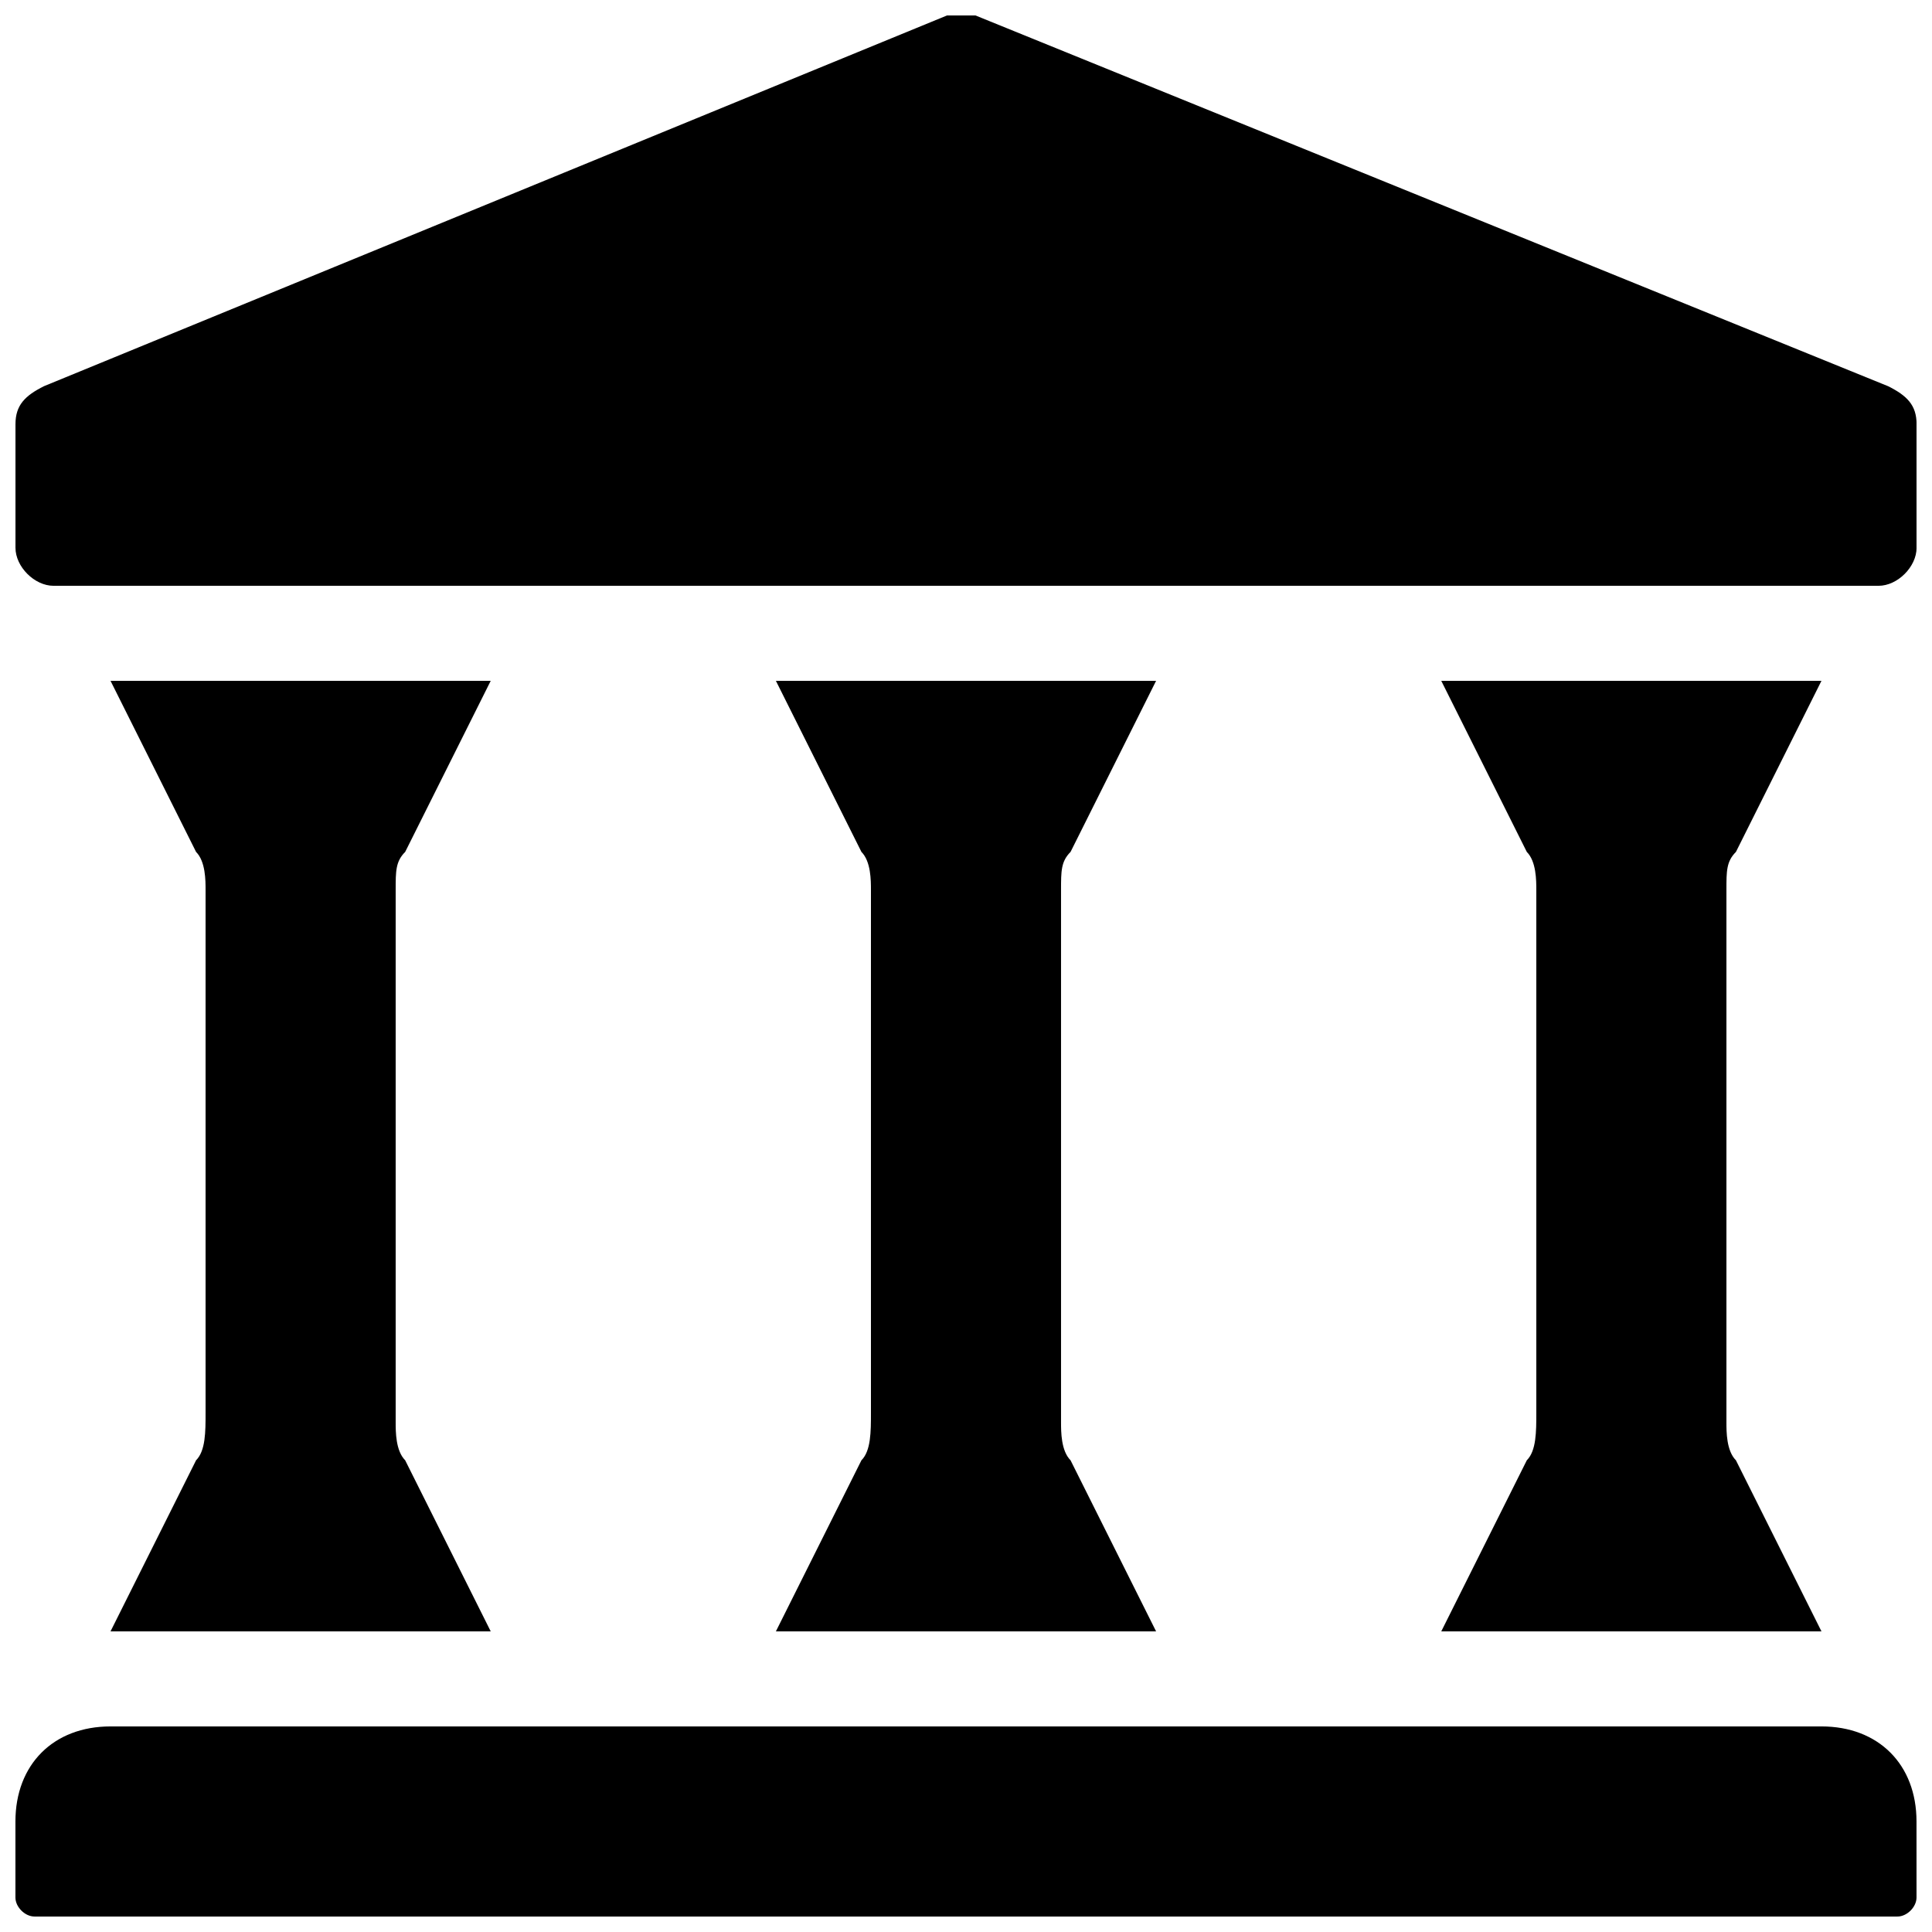
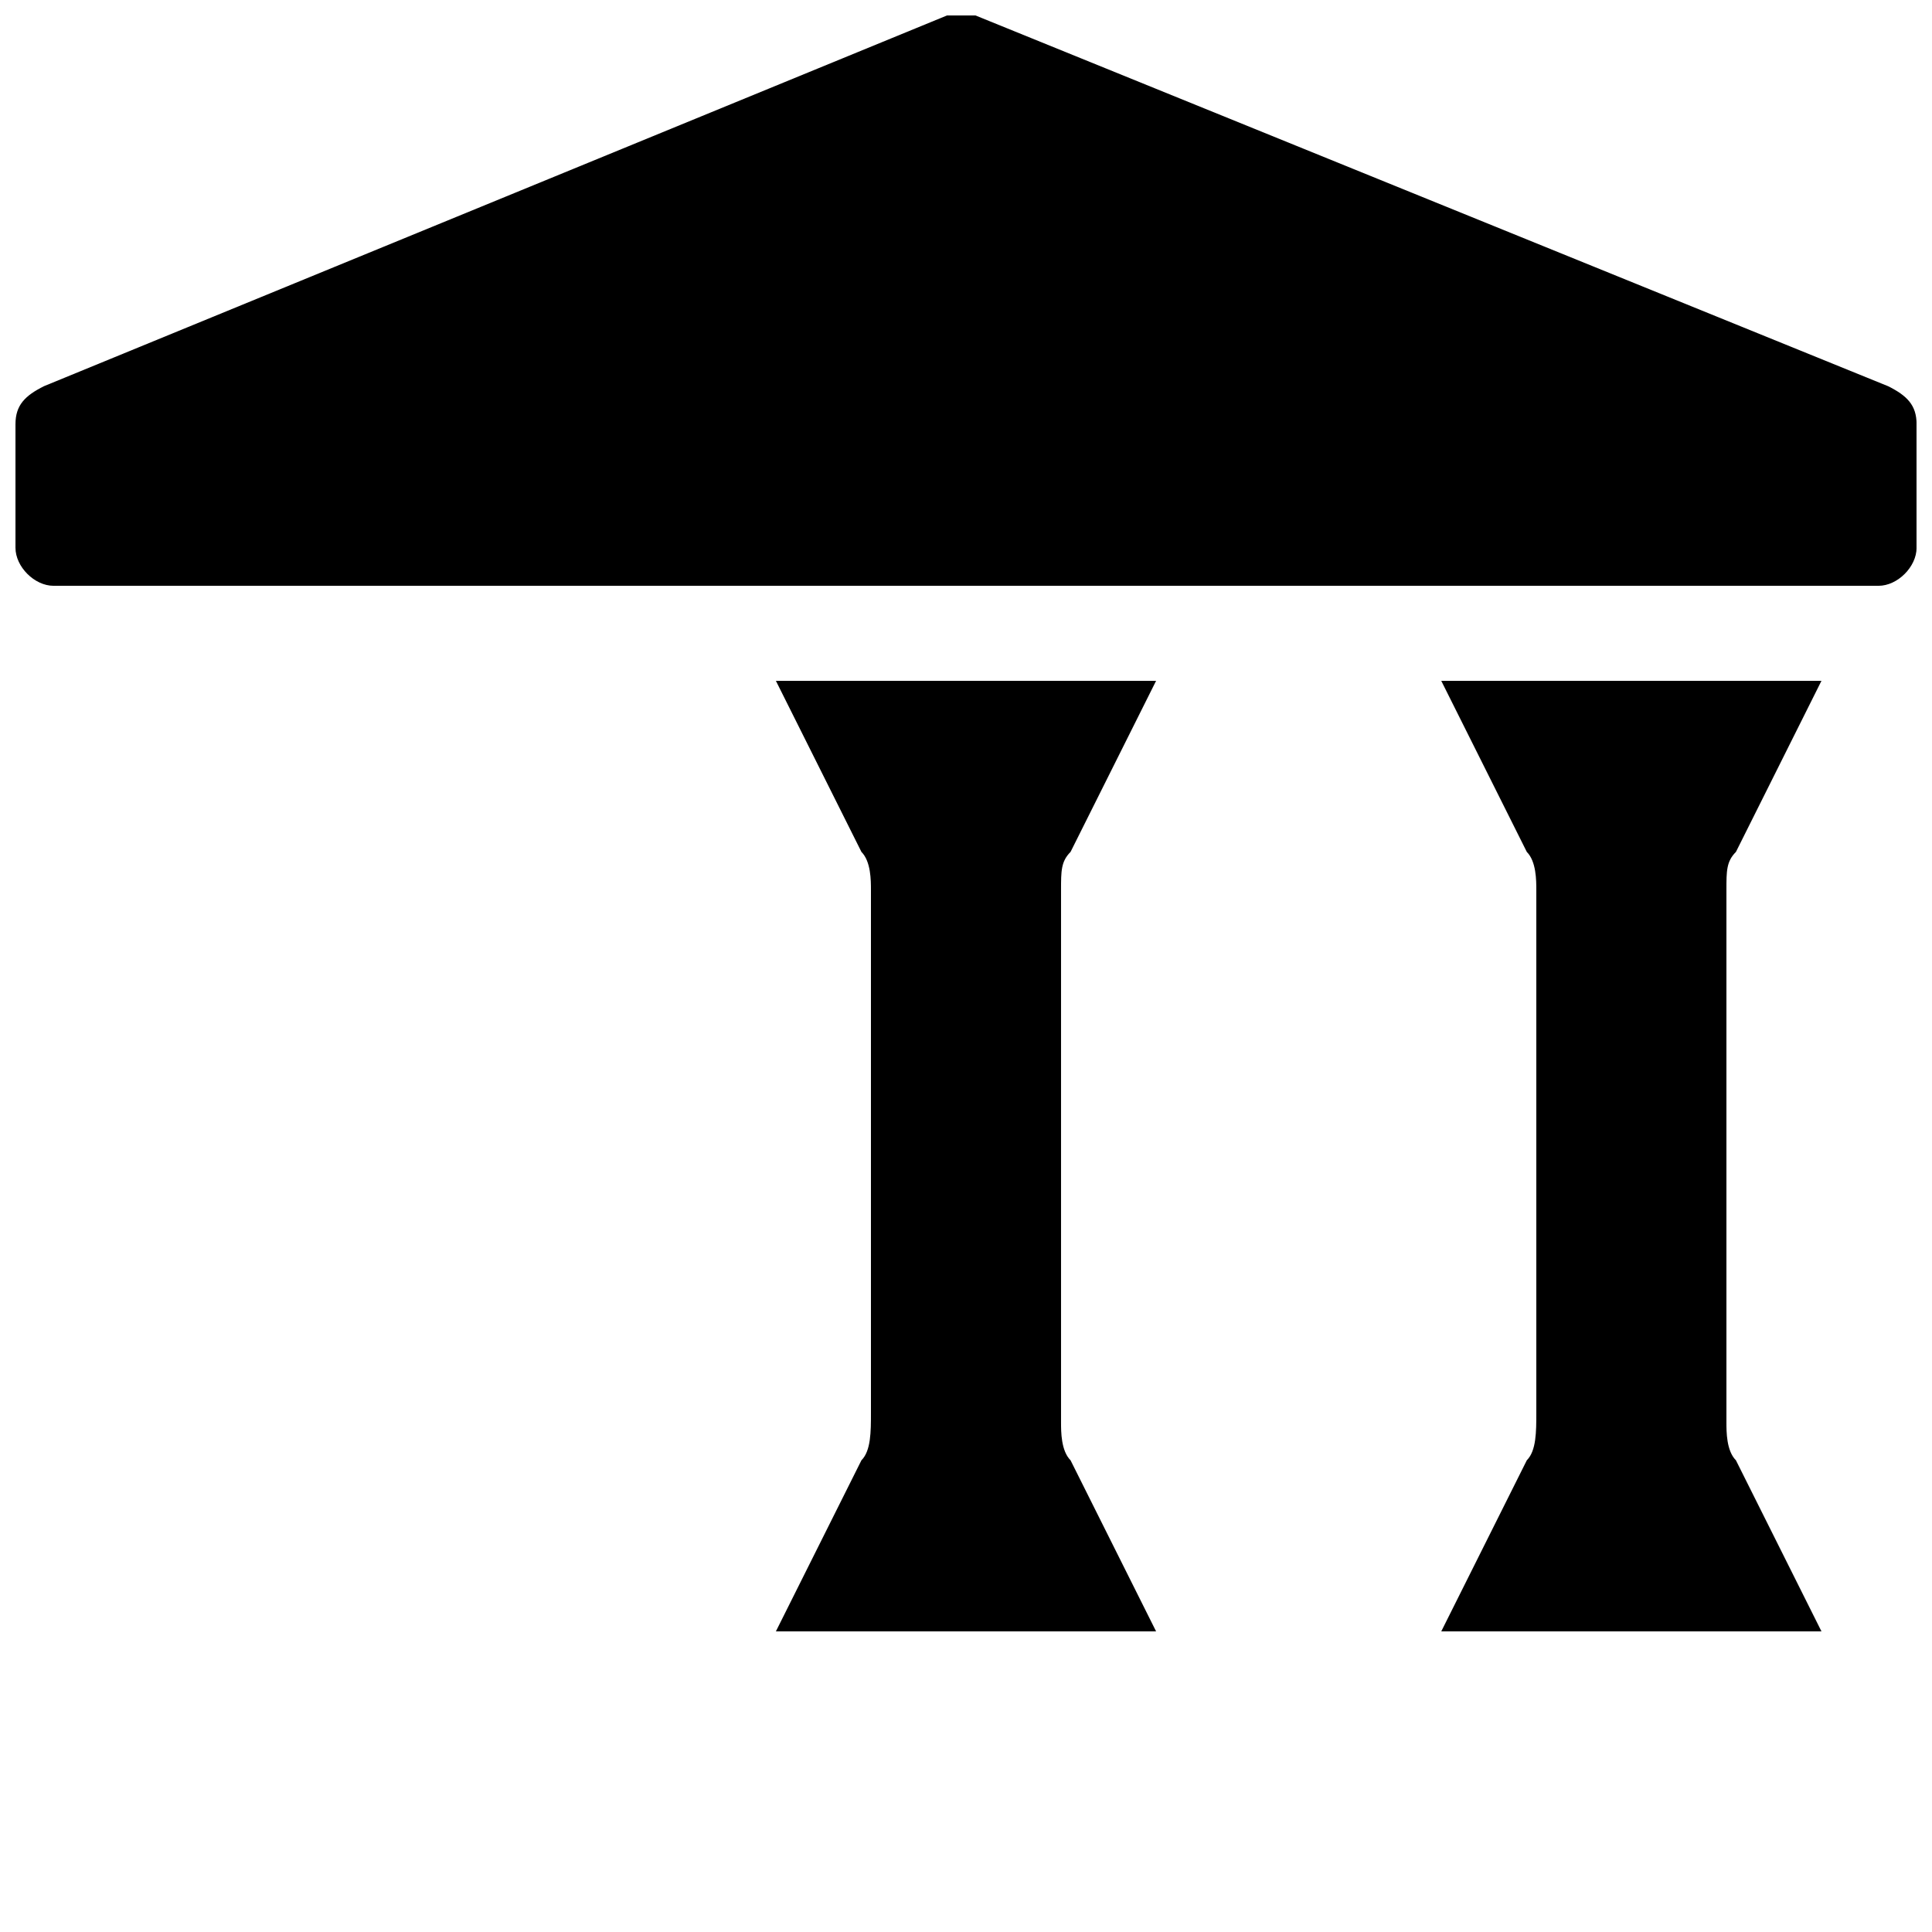
<svg xmlns="http://www.w3.org/2000/svg" width="800px" height="800px" version="1.1" viewBox="144 144 512 512">
  <defs>
    <clipPath id="b">
-       <path d="m148.09 601h503.81v50.902h-503.81z" />
-     </clipPath>
+       </clipPath>
    <clipPath id="a">
      <path d="m148.09 148.09h503.81v151.91h-503.81z" />
    </clipPath>
  </defs>
-   <path d="m195.96 530.99-22.672 45.344h100.76l-22.672-45.344c-2.519-2.519-2.519-7.555-2.519-10.074v-141.07c0-5.039 0-7.559 2.519-10.078l22.672-45.344h-100.76l22.672 45.344c2.519 2.519 2.519 7.559 2.519 10.078v138.55c0 5.039 0 10.074-2.519 12.594z" />
  <path d="m372.29 530.99-22.672 45.344h100.76l-22.672-45.344c-2.519-2.519-2.519-7.555-2.519-10.074v-141.07c0-5.039 0-7.559 2.519-10.078l22.672-45.344h-100.76l22.672 45.344c2.519 2.519 2.519 7.559 2.519 10.078v138.55c0 5.039 0 10.074-2.519 12.594z" />
  <path d="m548.62 530.99-22.672 45.344h100.76l-22.672-45.344c-2.516-2.519-2.516-7.555-2.516-10.074v-141.07c0-5.039 0-7.559 2.519-10.078l22.668-45.344h-100.76l22.672 45.344c2.519 2.519 2.519 7.559 2.519 10.078v138.55c0 5.039 0 10.074-2.519 12.594z" />
  <g clip-path="url(#b)">
-     <path d="m626.71 601.52h-453.43c-15.113 0-25.191 10.078-25.191 25.191v20.152c0 2.516 2.519 5.035 5.039 5.035h493.73c2.519 0 5.039-2.519 5.039-5.039l-0.004-20.152c0-15.113-10.074-25.188-25.191-25.188z" />
-   </g>
+     </g>
  <g clip-path="url(#a)">
    <path d="m644.35 246.34-241.83-98.242h-7.559l-239.3 98.242c-5.039 2.519-7.559 5.039-7.559 10.078v32.746c0 5.039 5.039 10.078 10.078 10.078h483.66c5.035 0 10.074-5.039 10.074-10.078v-32.746c0-5.039-2.519-7.559-7.555-10.078z" />
  </g>
</svg>